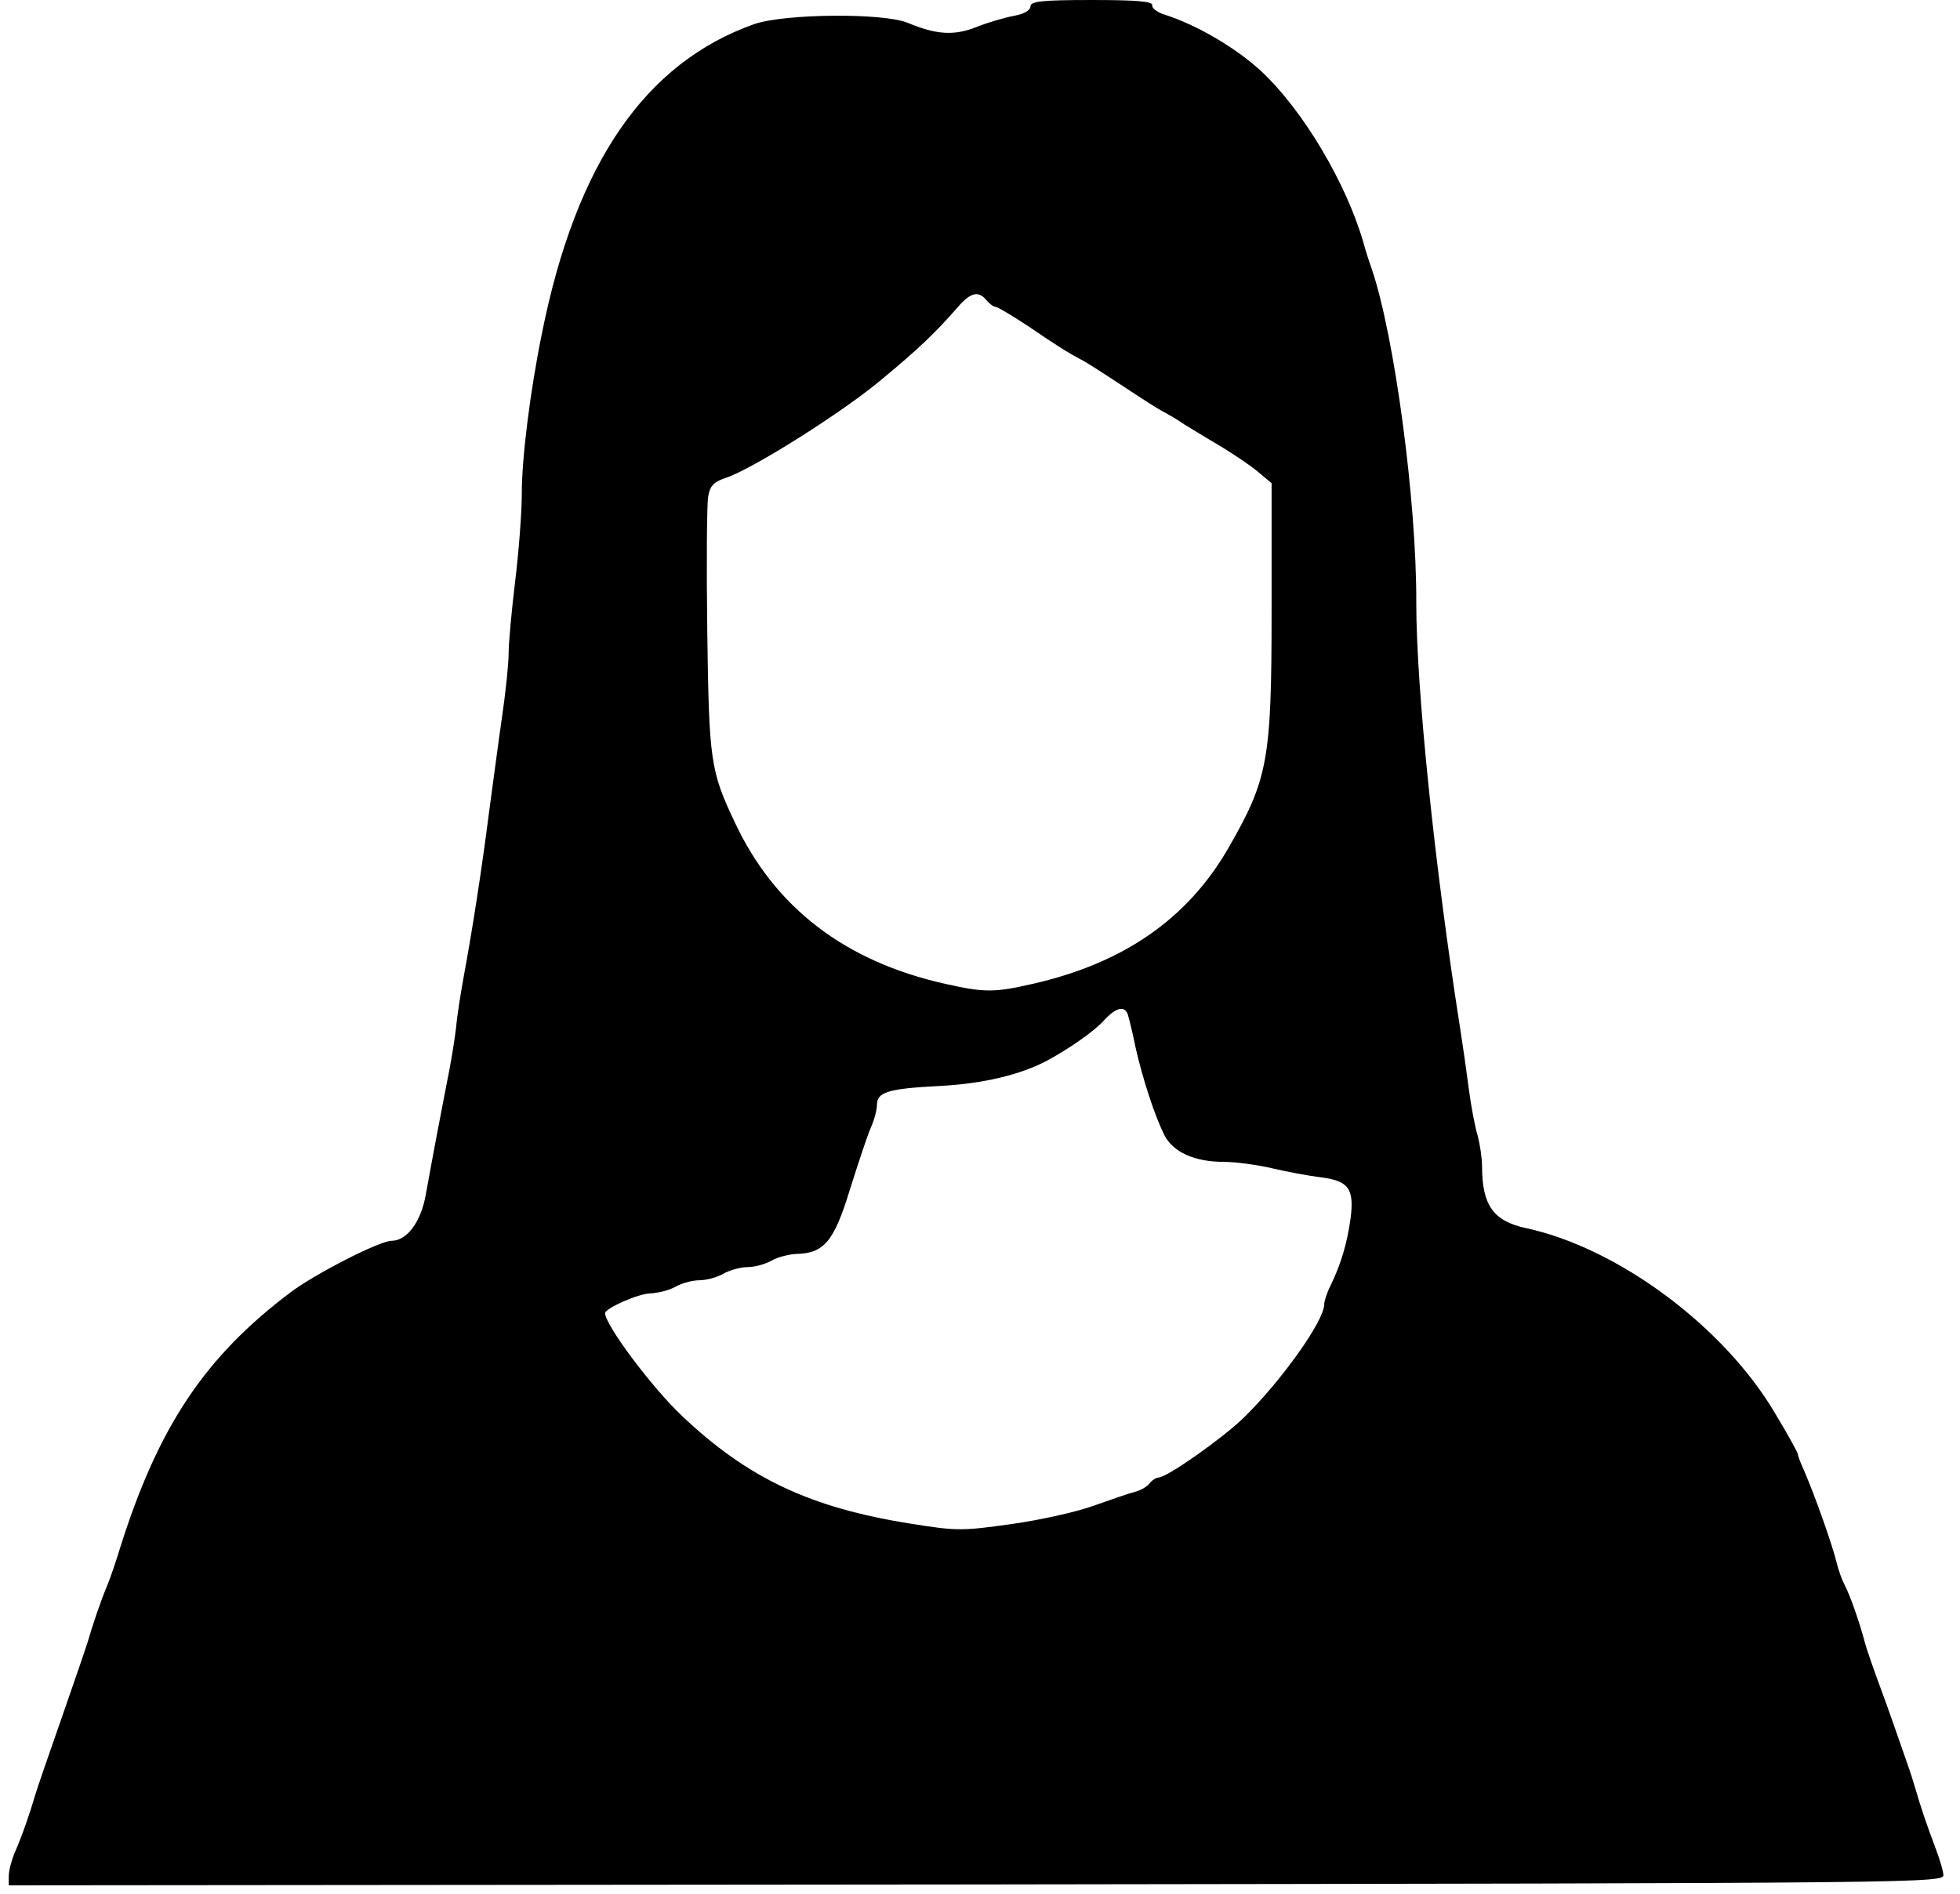
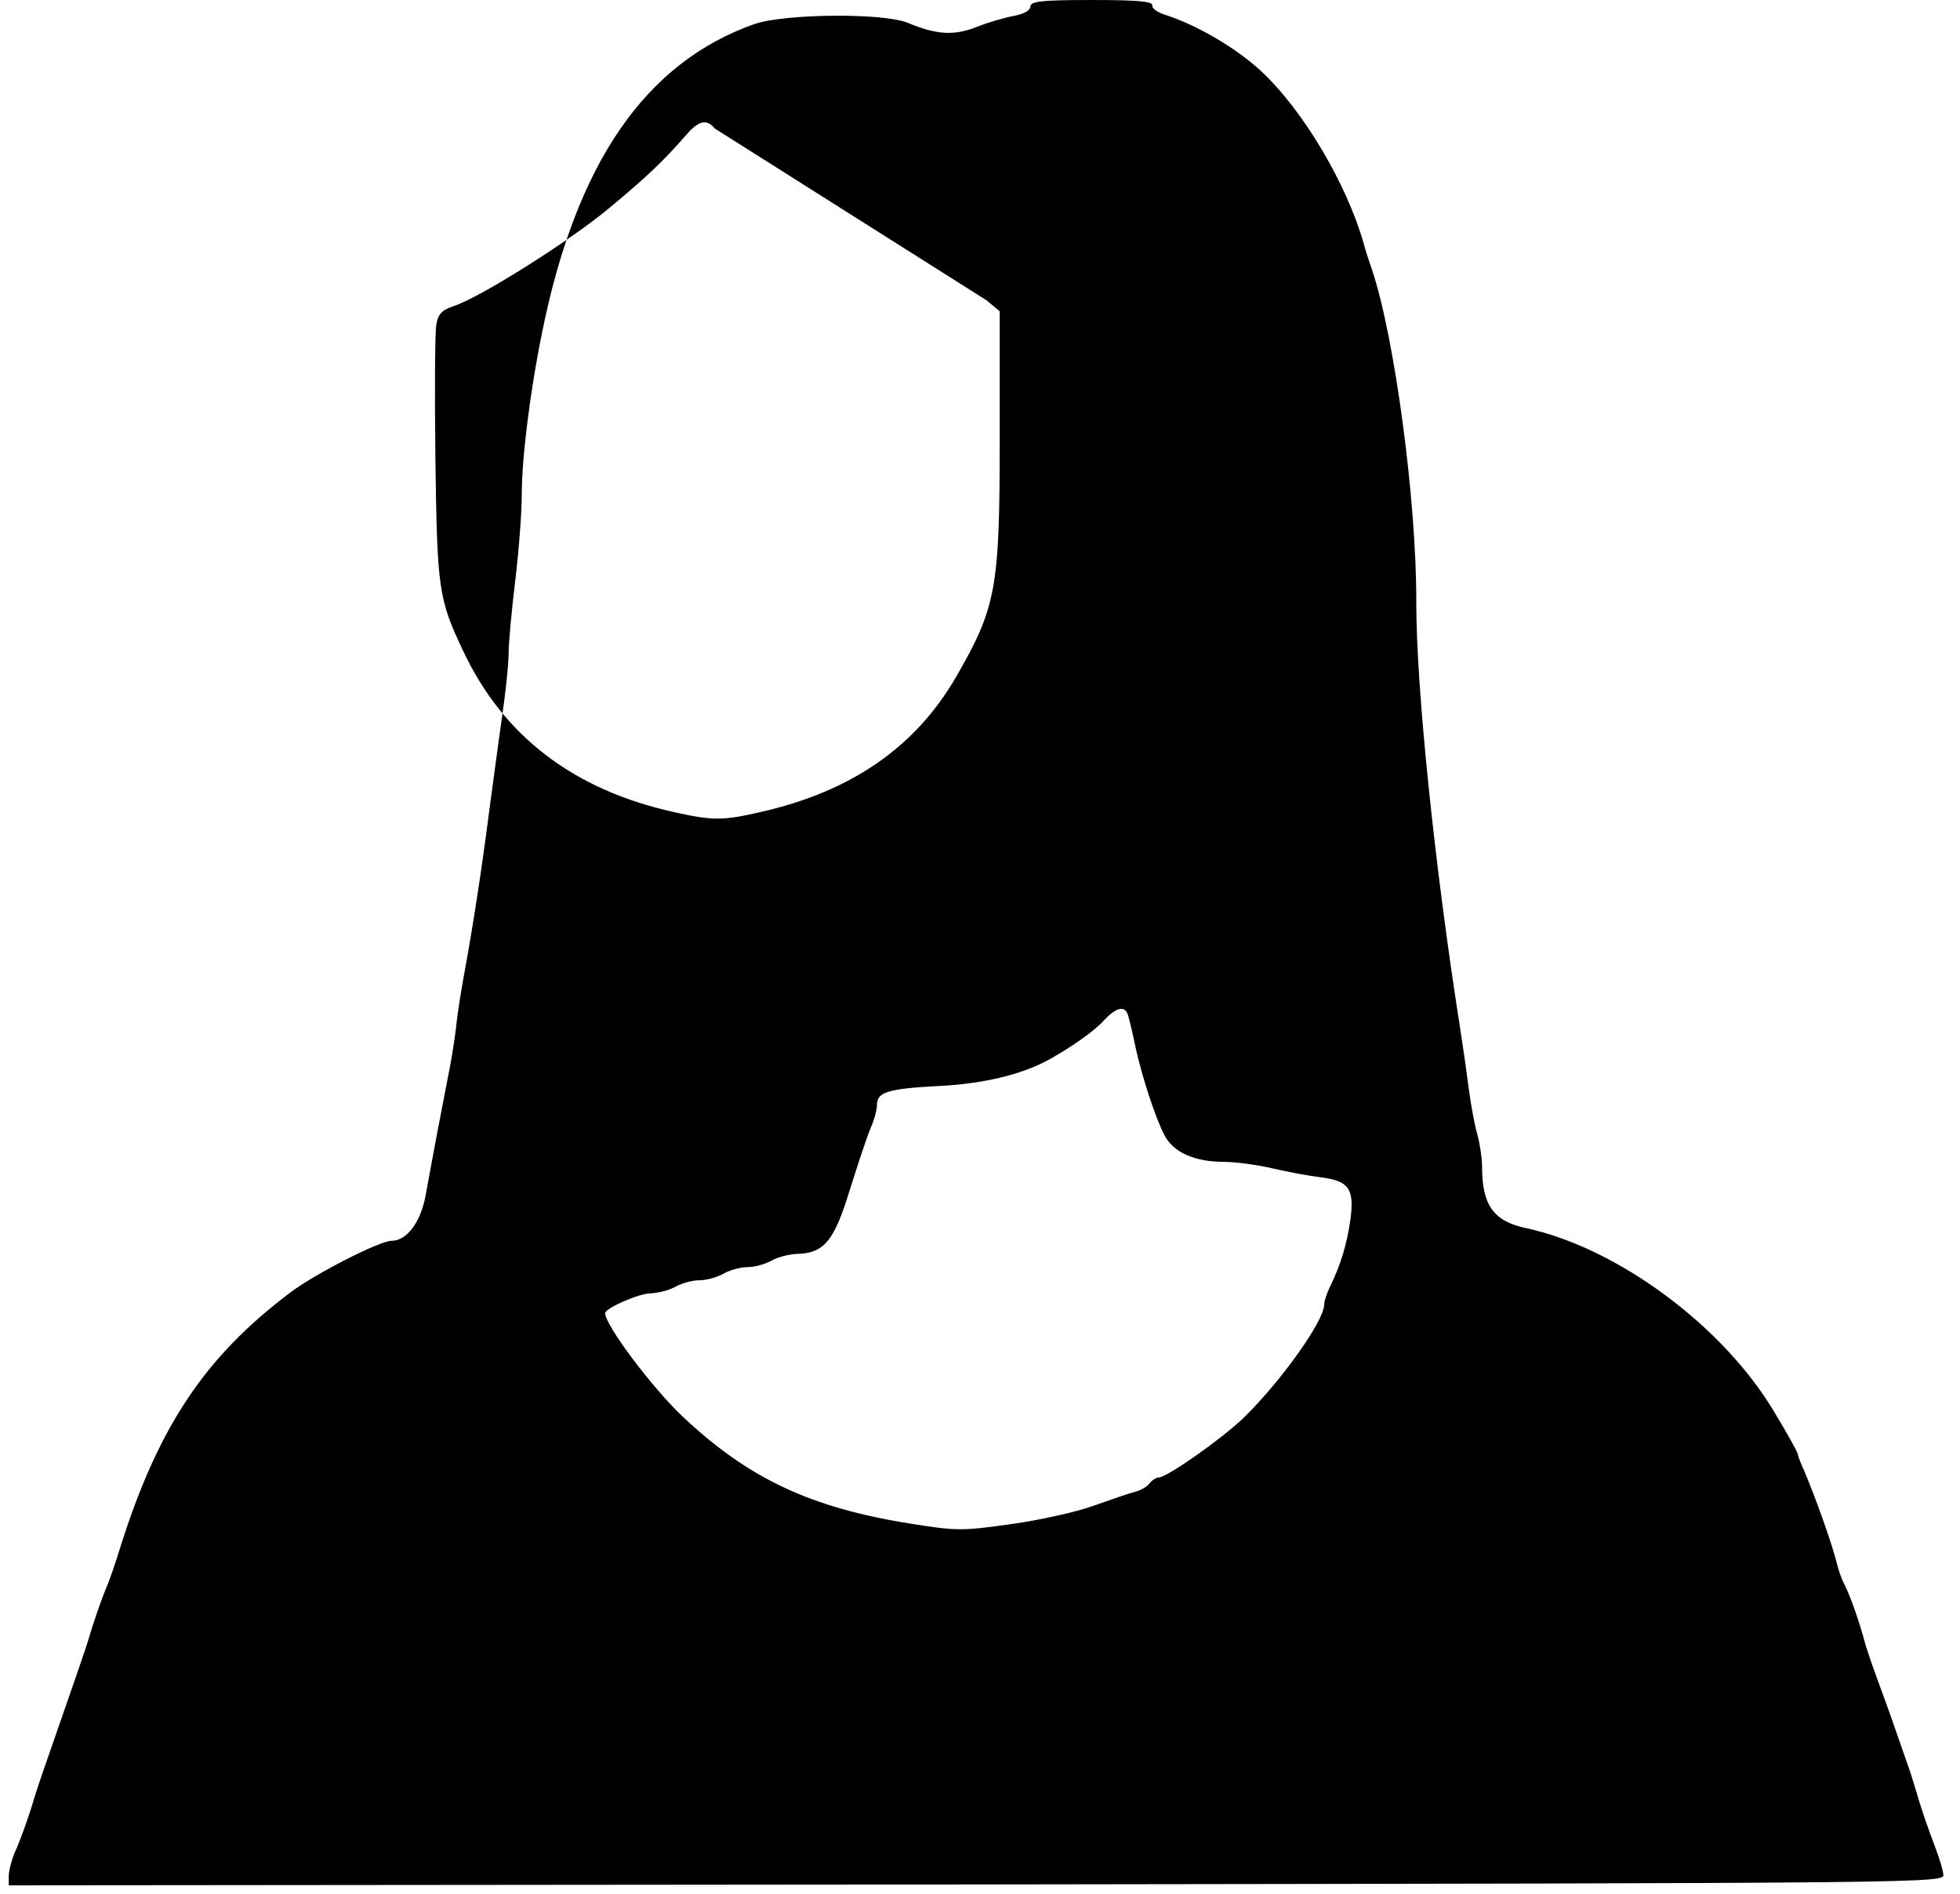
<svg xmlns="http://www.w3.org/2000/svg" version="1.0" width="447pt" height="432pt" viewBox="0 0 447 432" preserveAspectRatio="xMidYMid meet">
  <g transform="translate(0,432) scale(0.1,-0.1)" fill="#000000" stroke="none">
-     <path d="M2350 4305 c0 -8 -14 -17 -37 -21 -21 -4 -60 -15 -87 -26 -51 -20 -91 -17 -156 10 -56 23 -280 21 -350 -3 -248 -88 -406 -316 -484 -705 -27 -132 -46 -285 -46 -366 0 -44 -7 -133 -15 -199 -8 -66 -15 -140 -15 -165 0 -25 -7 -90 -15 -145 -8 -55 -21 -154 -30 -220 -16 -126 -38 -268 -57 -370 -6 -33 -15 -87 -18 -120 -4 -33 -13 -87 -20 -120 -13 -66 -32 -166 -49 -260 -11 -62 -43 -105 -78 -105 -27 0 -174 -75 -231 -118 -195 -147 -301 -306 -388 -582 -9 -30 -22 -68 -29 -85 -16 -38 -34 -92 -45 -130 -5 -16 -32 -95 -60 -175 -28 -80 -55 -158 -60 -175 -11 -38 -29 -91 -47 -132 -7 -17 -13 -40 -13 -52 l0 -21 2208 2 c2201 3 2207 3 2204 23 -1 11 -9 36 -16 55 -22 58 -37 103 -46 135 -5 17 -14 46 -21 65 -21 60 -36 104 -51 145 -26 71 -40 109 -48 140 -12 43 -31 97 -43 120 -6 11 -14 33 -18 50 -11 44 -48 149 -75 212 -8 17 -14 34 -14 37 0 3 -23 45 -52 93 -116 197 -358 377 -568 422 -74 16 -100 52 -100 141 0 19 -5 51 -10 70 -6 19 -15 67 -20 105 -5 39 -14 102 -20 140 -58 368 -100 775 -100 970 1 233 -50 609 -101 760 -6 17 -15 44 -19 60 -39 136 -137 302 -233 392 -58 54 -149 107 -222 130 -16 5 -29 15 -27 21 1 9 -36 12 -138 12 -116 0 -140 -3 -140 -15z m-100 -670 c7 -8 16 -15 21 -15 4 0 36 -19 71 -42 69 -47 93 -62 123 -78 11 -5 54 -33 95 -60 41 -27 84 -55 95 -60 11 -6 32 -18 46 -28 15 -9 52 -32 83 -50 31 -19 70 -45 86 -59 l30 -25 0 -291 c0 -341 -8 -384 -99 -542 -93 -161 -239 -262 -446 -309 -87 -20 -110 -20 -199 0 -229 51 -389 174 -480 368 -56 118 -59 141 -63 436 -2 151 -1 289 2 307 4 25 13 34 40 43 61 20 267 150 355 224 87 72 124 108 173 164 30 35 48 40 67 17z m323 -1632 c3 -10 11 -43 17 -73 16 -71 44 -156 65 -198 20 -40 69 -62 137 -62 27 0 77 -7 111 -15 34 -8 83 -17 108 -20 65 -8 78 -26 69 -95 -8 -57 -22 -104 -46 -153 -8 -16 -14 -35 -14 -42 0 -38 -99 -176 -184 -259 -50 -48 -175 -136 -194 -136 -5 0 -15 -6 -21 -14 -6 -8 -22 -16 -34 -19 -12 -3 -53 -17 -92 -31 -38 -14 -123 -33 -188 -42 -113 -16 -125 -16 -231 1 -227 36 -370 103 -520 245 -69 65 -176 208 -176 235 0 11 77 45 103 45 18 1 43 7 57 15 14 8 39 15 55 15 17 0 41 7 55 15 14 8 39 15 55 15 17 0 41 7 55 15 14 8 39 14 55 15 64 1 87 28 123 146 19 60 40 124 48 142 8 18 14 41 14 52 0 29 25 37 141 43 101 5 188 26 249 59 51 28 106 66 129 92 28 30 48 33 54 9z" />
+     <path d="M2350 4305 c0 -8 -14 -17 -37 -21 -21 -4 -60 -15 -87 -26 -51 -20 -91 -17 -156 10 -56 23 -280 21 -350 -3 -248 -88 -406 -316 -484 -705 -27 -132 -46 -285 -46 -366 0 -44 -7 -133 -15 -199 -8 -66 -15 -140 -15 -165 0 -25 -7 -90 -15 -145 -8 -55 -21 -154 -30 -220 -16 -126 -38 -268 -57 -370 -6 -33 -15 -87 -18 -120 -4 -33 -13 -87 -20 -120 -13 -66 -32 -166 -49 -260 -11 -62 -43 -105 -78 -105 -27 0 -174 -75 -231 -118 -195 -147 -301 -306 -388 -582 -9 -30 -22 -68 -29 -85 -16 -38 -34 -92 -45 -130 -5 -16 -32 -95 -60 -175 -28 -80 -55 -158 -60 -175 -11 -38 -29 -91 -47 -132 -7 -17 -13 -40 -13 -52 l0 -21 2208 2 c2201 3 2207 3 2204 23 -1 11 -9 36 -16 55 -22 58 -37 103 -46 135 -5 17 -14 46 -21 65 -21 60 -36 104 -51 145 -26 71 -40 109 -48 140 -12 43 -31 97 -43 120 -6 11 -14 33 -18 50 -11 44 -48 149 -75 212 -8 17 -14 34 -14 37 0 3 -23 45 -52 93 -116 197 -358 377 -568 422 -74 16 -100 52 -100 141 0 19 -5 51 -10 70 -6 19 -15 67 -20 105 -5 39 -14 102 -20 140 -58 368 -100 775 -100 970 1 233 -50 609 -101 760 -6 17 -15 44 -19 60 -39 136 -137 302 -233 392 -58 54 -149 107 -222 130 -16 5 -29 15 -27 21 1 9 -36 12 -138 12 -116 0 -140 -3 -140 -15z m-100 -670 l30 -25 0 -291 c0 -341 -8 -384 -99 -542 -93 -161 -239 -262 -446 -309 -87 -20 -110 -20 -199 0 -229 51 -389 174 -480 368 -56 118 -59 141 -63 436 -2 151 -1 289 2 307 4 25 13 34 40 43 61 20 267 150 355 224 87 72 124 108 173 164 30 35 48 40 67 17z m323 -1632 c3 -10 11 -43 17 -73 16 -71 44 -156 65 -198 20 -40 69 -62 137 -62 27 0 77 -7 111 -15 34 -8 83 -17 108 -20 65 -8 78 -26 69 -95 -8 -57 -22 -104 -46 -153 -8 -16 -14 -35 -14 -42 0 -38 -99 -176 -184 -259 -50 -48 -175 -136 -194 -136 -5 0 -15 -6 -21 -14 -6 -8 -22 -16 -34 -19 -12 -3 -53 -17 -92 -31 -38 -14 -123 -33 -188 -42 -113 -16 -125 -16 -231 1 -227 36 -370 103 -520 245 -69 65 -176 208 -176 235 0 11 77 45 103 45 18 1 43 7 57 15 14 8 39 15 55 15 17 0 41 7 55 15 14 8 39 15 55 15 17 0 41 7 55 15 14 8 39 14 55 15 64 1 87 28 123 146 19 60 40 124 48 142 8 18 14 41 14 52 0 29 25 37 141 43 101 5 188 26 249 59 51 28 106 66 129 92 28 30 48 33 54 9z" />
  </g>
</svg>